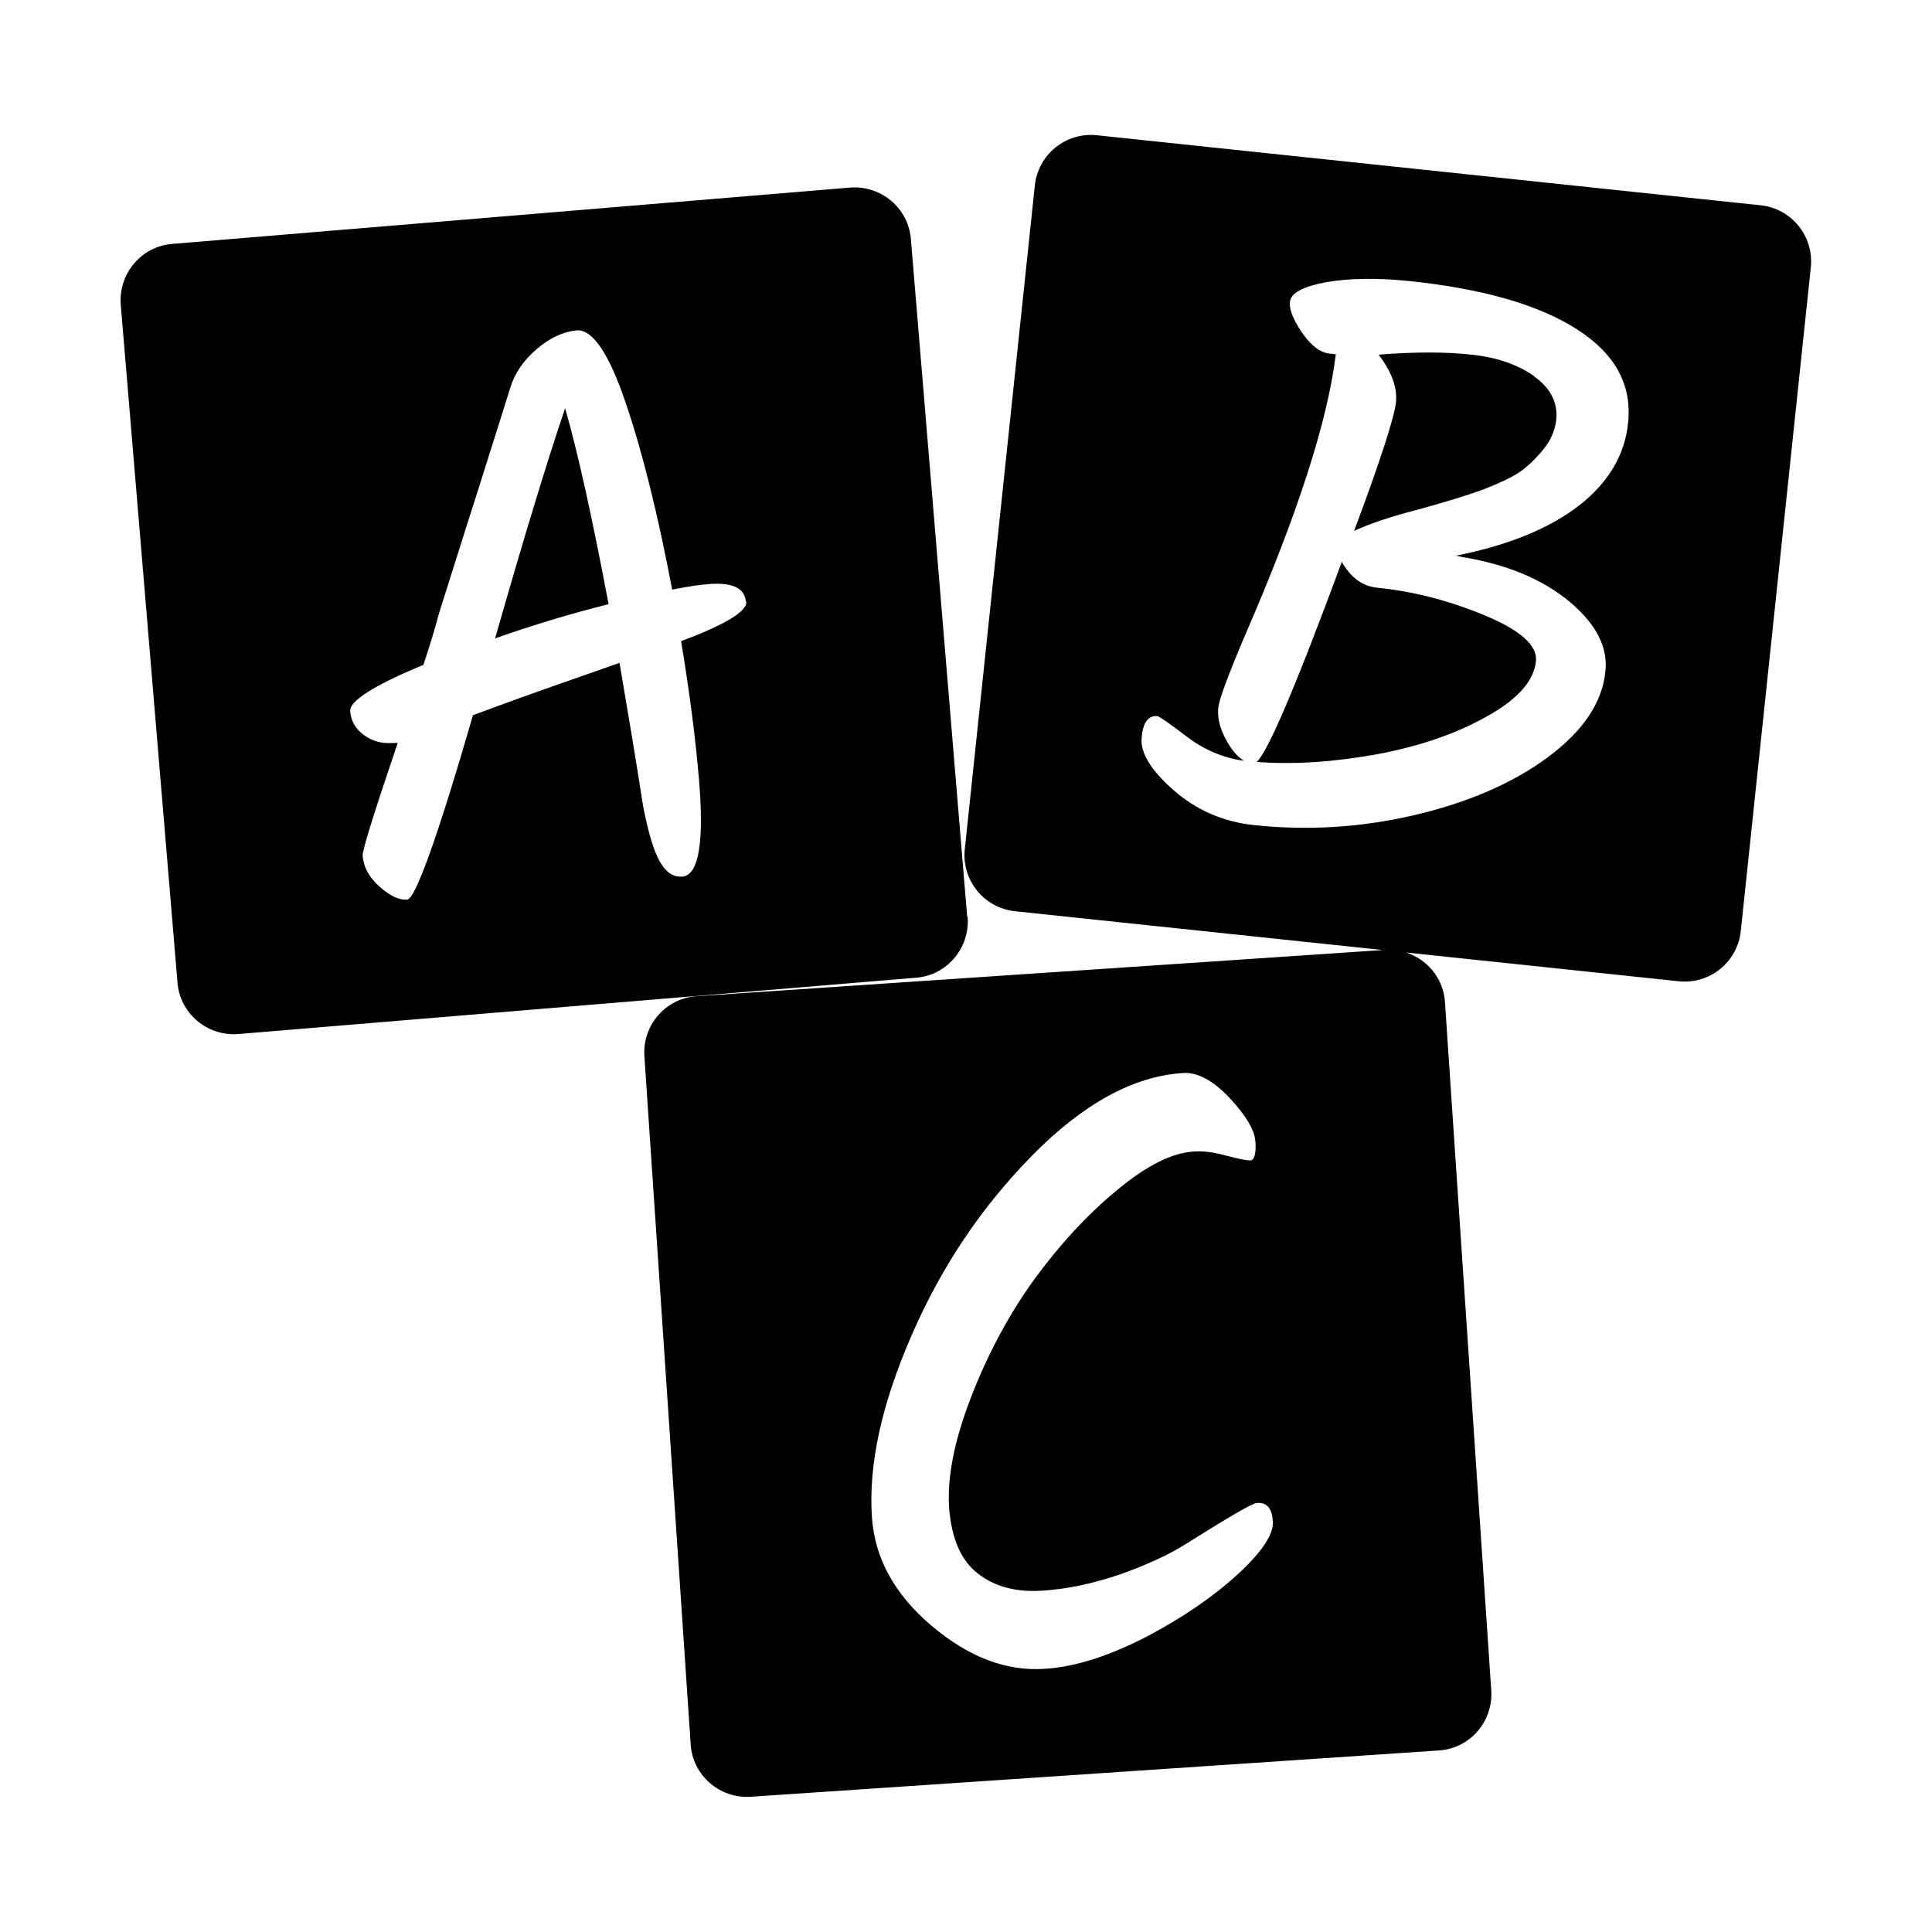
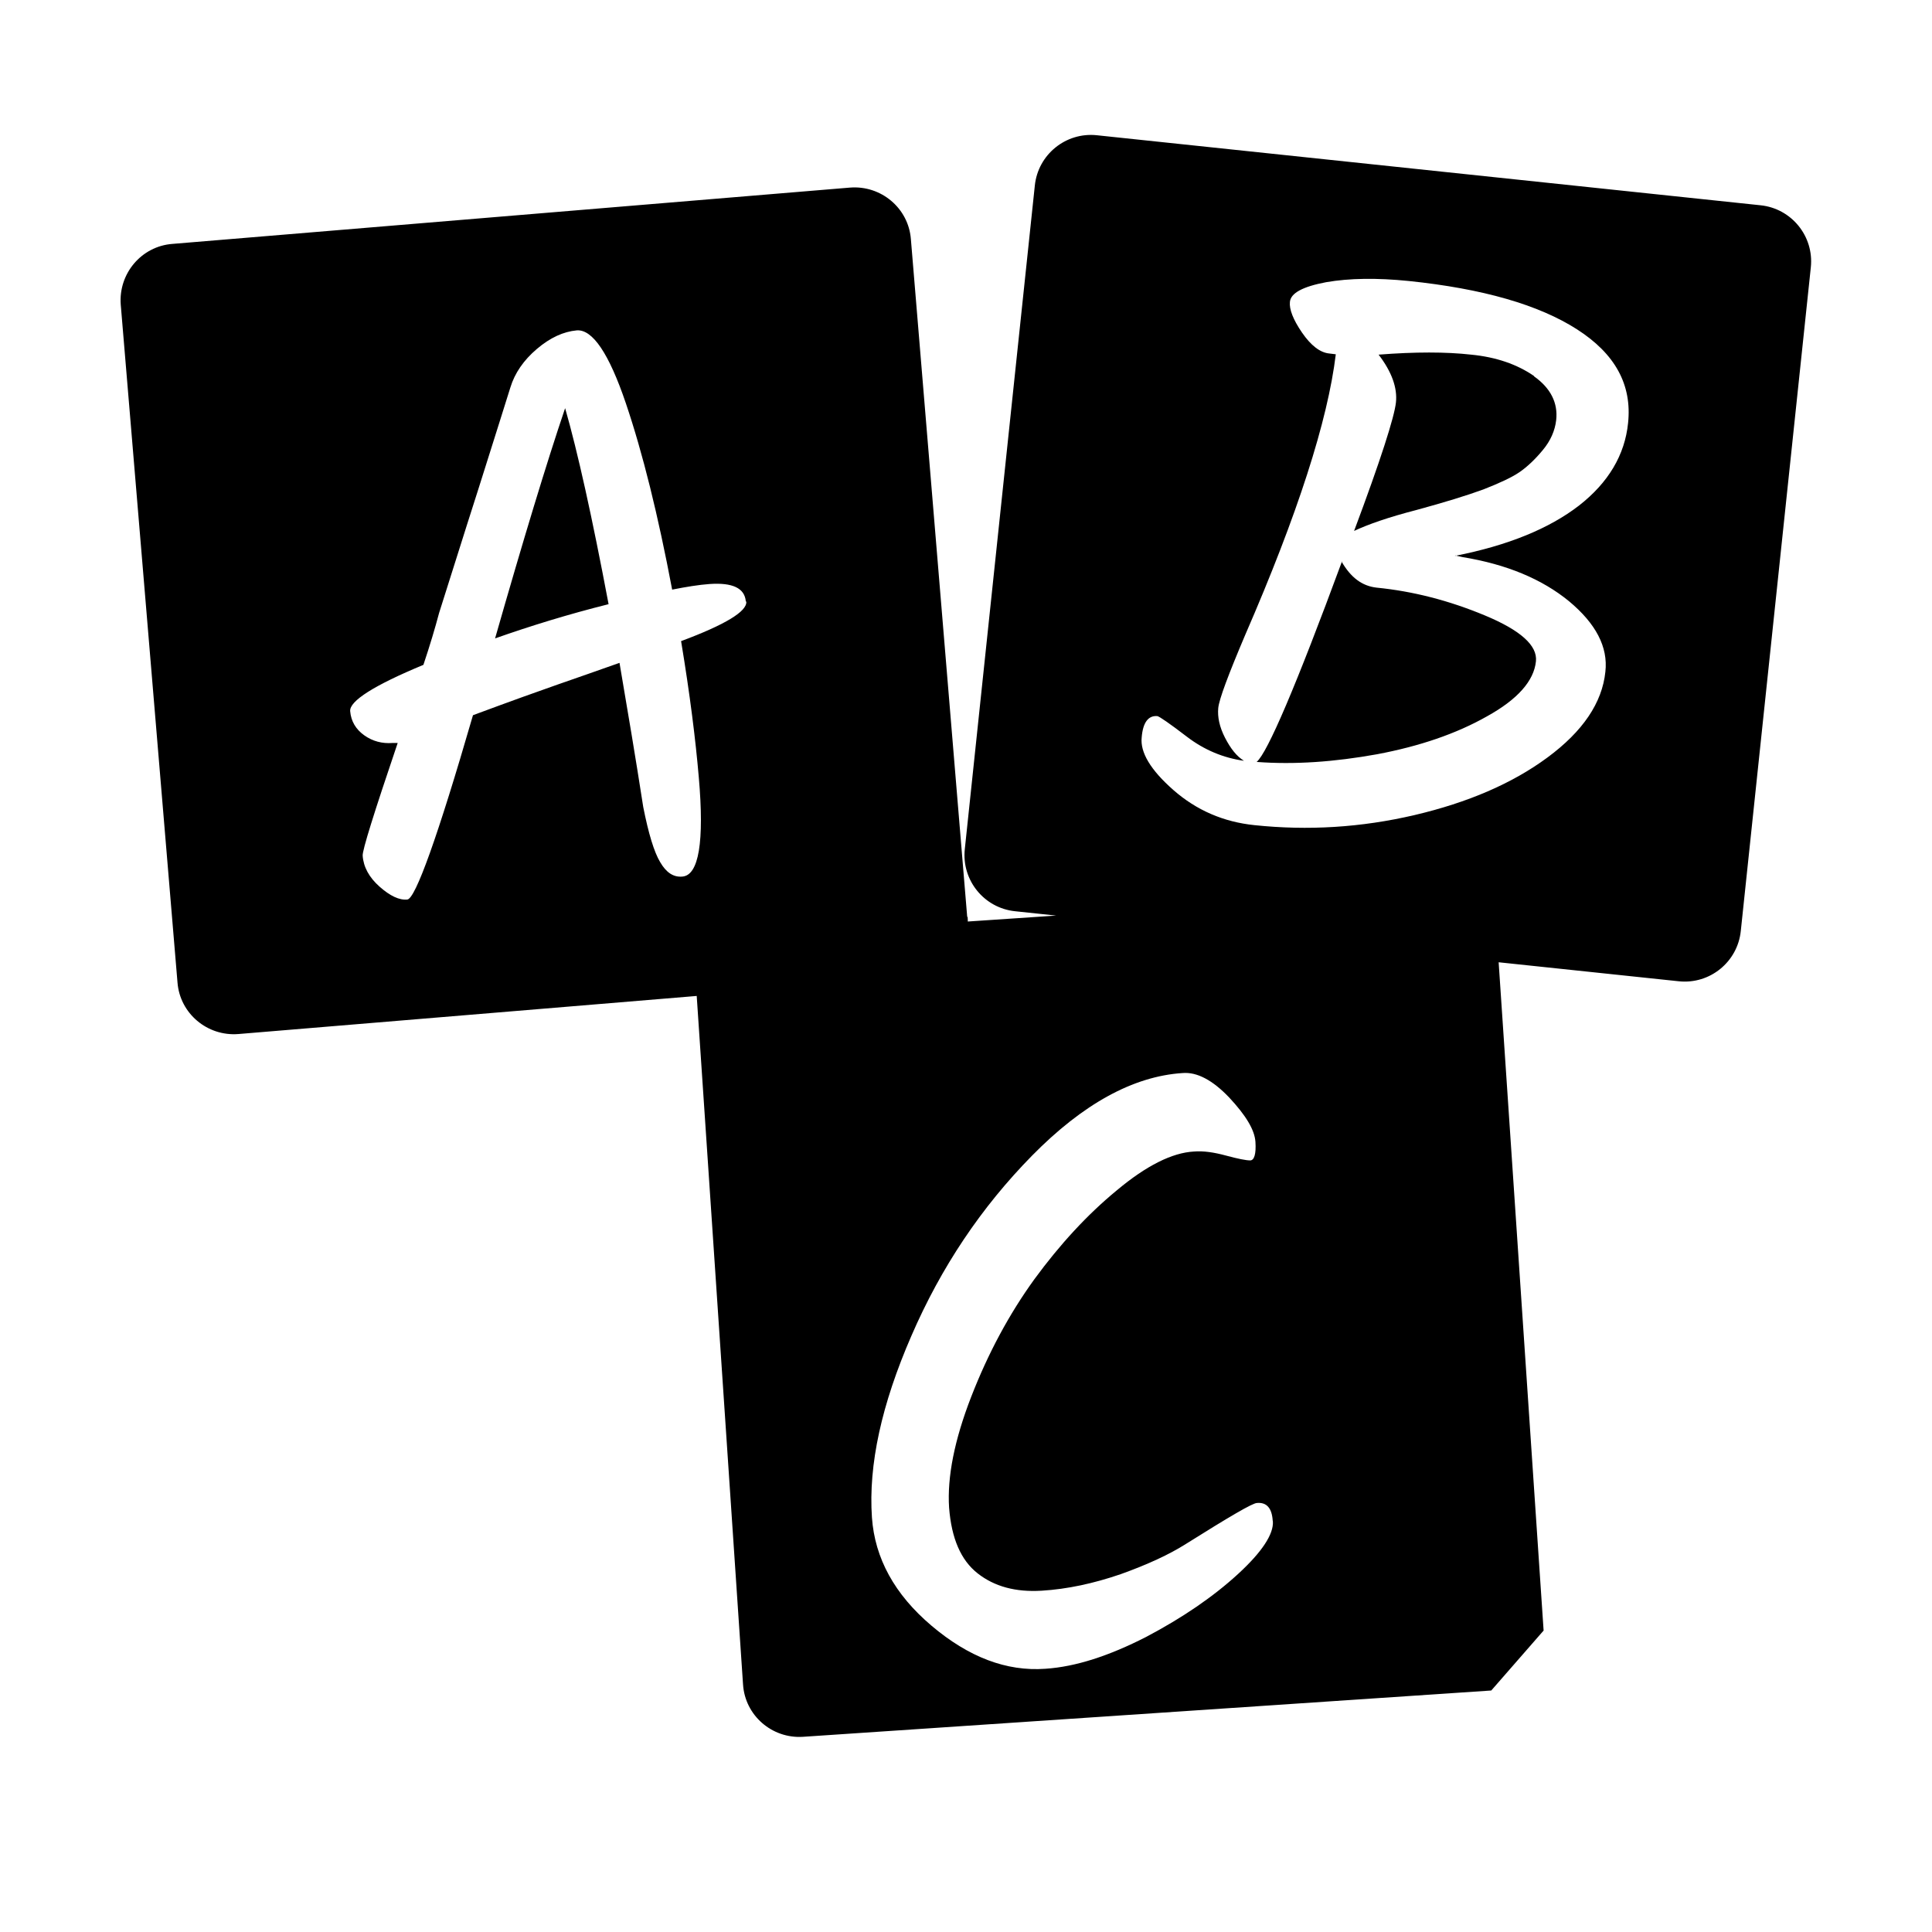
<svg xmlns="http://www.w3.org/2000/svg" width="32" height="32" viewBox="0 0 32 32">
-   <path d="M9.36 6.76c0.207 0.72 0.447 1.8 0.72 3.247-0.667 0.167-1.293 0.36-1.88 0.567 0.467-1.633 0.853-2.907 1.16-3.813zM16.027 15.187c0.040 0.513-0.34 0.967-0.853 1.007l-11.227 0.933c-0.513 0.040-0.967-0.34-1.007-0.853l-0.94-11.227c-0.040-0.513 0.34-0.967 0.853-1.007l11.227-0.933c0.513-0.040 0.967 0.34 1.007 0.853l0.933 11.227zM12.353 9.96c-0.020-0.22-0.22-0.313-0.6-0.287-0.18 0.013-0.387 0.047-0.62 0.093-0.233-1.233-0.487-2.26-0.767-3.087s-0.553-1.227-0.813-1.207c-0.22 0.020-0.44 0.12-0.66 0.307s-0.367 0.4-0.44 0.64-0.253 0.8-0.527 1.673c-0.28 0.873-0.493 1.56-0.653 2.060-0.067 0.253-0.153 0.54-0.26 0.86-0.82 0.34-1.227 0.6-1.213 0.767s0.093 0.3 0.233 0.4c0.14 0.1 0.3 0.14 0.467 0.127h0.087c-0.393 1.16-0.587 1.78-0.58 1.867 0.013 0.187 0.107 0.36 0.28 0.513s0.327 0.227 0.46 0.213c0.133-0.013 0.5-1.027 1.087-3.053 0.627-0.233 1.093-0.4 1.4-0.507s0.653-0.227 1.027-0.36c0.133 0.78 0.267 1.573 0.393 2.387 0.087 0.44 0.18 0.747 0.28 0.913 0.1 0.173 0.22 0.253 0.367 0.24 0.273-0.020 0.367-0.573 0.273-1.647-0.053-0.62-0.147-1.373-0.293-2.253 0.733-0.273 1.093-0.493 1.080-0.653zM25.407 6.227c-0.28-0.193-0.627-0.313-1.040-0.353-0.42-0.047-0.927-0.047-1.533 0 0.22 0.287 0.313 0.553 0.287 0.793s-0.253 0.953-0.693 2.127c0.227-0.107 0.567-0.227 1.033-0.347 0.467-0.127 0.833-0.24 1.107-0.34 0.273-0.107 0.473-0.2 0.6-0.287s0.26-0.213 0.387-0.367c0.127-0.153 0.2-0.32 0.22-0.493 0.033-0.287-0.093-0.533-0.367-0.727zM29.993 4.427l-1.16 10.993c-0.053 0.513-0.513 0.887-1.027 0.833l-10.993-1.16c-0.513-0.053-0.887-0.513-0.833-1.027l1.16-10.993c0.053-0.513 0.513-0.887 1.027-0.833l10.993 1.16c0.513 0.053 0.887 0.513 0.833 1.027zM24.1 9.207c0.88-0.173 1.56-0.453 2.053-0.833 0.487-0.38 0.76-0.84 0.813-1.367 0.067-0.633-0.213-1.147-0.847-1.553s-1.56-0.673-2.787-0.8c-0.527-0.053-0.98-0.047-1.367 0.020-0.387 0.073-0.587 0.18-0.6 0.327-0.013 0.12 0.053 0.293 0.2 0.507s0.3 0.333 0.453 0.347l0.107 0.013c-0.133 1.1-0.633 2.653-1.5 4.647-0.28 0.66-0.433 1.067-0.447 1.213s0.020 0.313 0.113 0.493c0.093 0.18 0.193 0.307 0.313 0.38-0.34-0.047-0.66-0.18-0.947-0.4s-0.453-0.333-0.487-0.34c-0.147-0.013-0.24 0.1-0.26 0.353-0.027 0.247 0.147 0.54 0.527 0.873s0.827 0.527 1.34 0.58c0.887 0.093 1.767 0.040 2.653-0.167 0.88-0.207 1.613-0.52 2.2-0.953s0.907-0.907 0.96-1.42c0.047-0.413-0.16-0.8-0.6-1.167-0.447-0.367-1.033-0.613-1.767-0.733l-0.12-0.027zM22.227 9.3c-0.76 2.060-1.233 3.167-1.413 3.32 0.627 0.047 1.287 0 1.993-0.127 0.707-0.133 1.313-0.34 1.82-0.627 0.507-0.28 0.78-0.587 0.813-0.913 0.027-0.26-0.253-0.513-0.847-0.76s-1.187-0.4-1.793-0.46c-0.24-0.027-0.427-0.167-0.58-0.433zM24.7 28c0.033 0.513-0.353 0.96-0.867 0.993l-11.4 0.767c-0.513 0.033-0.96-0.353-0.993-0.867l-0.767-11.4c-0.033-0.513 0.353-0.96 0.867-0.993l11.4-0.767c0.513-0.033 0.96 0.353 0.993 0.867l0.767 11.4zM21.080 25.187c-0.013-0.207-0.1-0.307-0.26-0.293-0.073 0-0.467 0.233-1.18 0.68-0.273 0.173-0.633 0.34-1.080 0.5-0.447 0.153-0.88 0.247-1.307 0.273s-0.78-0.067-1.060-0.287c-0.28-0.22-0.433-0.58-0.473-1.087-0.033-0.507 0.087-1.12 0.367-1.84s0.627-1.367 1.047-1.947c0.42-0.573 0.873-1.067 1.367-1.473 0.487-0.407 0.913-0.62 1.273-0.64 0.16-0.013 0.333 0.013 0.533 0.067s0.333 0.080 0.4 0.080c0.067 0 0.1-0.107 0.087-0.307s-0.16-0.44-0.433-0.733c-0.273-0.287-0.533-0.427-0.773-0.407-0.82 0.053-1.653 0.513-2.493 1.367s-1.507 1.847-2 2.987c-0.493 1.133-0.713 2.133-0.653 3.007 0.047 0.673 0.373 1.273 0.987 1.793s1.24 0.76 1.887 0.713c0.5-0.033 1.053-0.213 1.667-0.527 0.607-0.32 1.113-0.667 1.52-1.040s0.593-0.667 0.58-0.873z" />
+   <path d="M9.36 6.76c0.207 0.72 0.447 1.8 0.72 3.247-0.667 0.167-1.293 0.36-1.88 0.567 0.467-1.633 0.853-2.907 1.16-3.813zM16.027 15.187c0.040 0.513-0.34 0.967-0.853 1.007l-11.227 0.933c-0.513 0.040-0.967-0.34-1.007-0.853l-0.94-11.227c-0.040-0.513 0.34-0.967 0.853-1.007l11.227-0.933c0.513-0.040 0.967 0.34 1.007 0.853l0.933 11.227zM12.353 9.96c-0.020-0.22-0.22-0.313-0.6-0.287-0.18 0.013-0.387 0.047-0.62 0.093-0.233-1.233-0.487-2.26-0.767-3.087s-0.553-1.227-0.813-1.207c-0.22 0.020-0.44 0.12-0.66 0.307s-0.367 0.4-0.44 0.64-0.253 0.8-0.527 1.673c-0.28 0.873-0.493 1.56-0.653 2.060-0.067 0.253-0.153 0.54-0.26 0.86-0.82 0.34-1.227 0.6-1.213 0.767s0.093 0.3 0.233 0.4c0.14 0.1 0.3 0.14 0.467 0.127h0.087c-0.393 1.16-0.587 1.78-0.58 1.867 0.013 0.187 0.107 0.36 0.28 0.513s0.327 0.227 0.46 0.213c0.133-0.013 0.5-1.027 1.087-3.053 0.627-0.233 1.093-0.4 1.4-0.507s0.653-0.227 1.027-0.36c0.133 0.78 0.267 1.573 0.393 2.387 0.087 0.44 0.18 0.747 0.28 0.913 0.1 0.173 0.22 0.253 0.367 0.24 0.273-0.020 0.367-0.573 0.273-1.647-0.053-0.62-0.147-1.373-0.293-2.253 0.733-0.273 1.093-0.493 1.080-0.653zM25.407 6.227c-0.28-0.193-0.627-0.313-1.040-0.353-0.42-0.047-0.927-0.047-1.533 0 0.22 0.287 0.313 0.553 0.287 0.793s-0.253 0.953-0.693 2.127c0.227-0.107 0.567-0.227 1.033-0.347 0.467-0.127 0.833-0.24 1.107-0.34 0.273-0.107 0.473-0.2 0.6-0.287s0.26-0.213 0.387-0.367c0.127-0.153 0.2-0.32 0.22-0.493 0.033-0.287-0.093-0.533-0.367-0.727zM29.993 4.427l-1.16 10.993c-0.053 0.513-0.513 0.887-1.027 0.833l-10.993-1.16c-0.513-0.053-0.887-0.513-0.833-1.027l1.16-10.993c0.053-0.513 0.513-0.887 1.027-0.833l10.993 1.16c0.513 0.053 0.887 0.513 0.833 1.027zM24.1 9.207c0.88-0.173 1.56-0.453 2.053-0.833 0.487-0.38 0.76-0.84 0.813-1.367 0.067-0.633-0.213-1.147-0.847-1.553s-1.56-0.673-2.787-0.8c-0.527-0.053-0.98-0.047-1.367 0.020-0.387 0.073-0.587 0.18-0.6 0.327-0.013 0.12 0.053 0.293 0.2 0.507s0.3 0.333 0.453 0.347l0.107 0.013c-0.133 1.1-0.633 2.653-1.5 4.647-0.28 0.66-0.433 1.067-0.447 1.213s0.020 0.313 0.113 0.493c0.093 0.18 0.193 0.307 0.313 0.38-0.34-0.047-0.66-0.18-0.947-0.4s-0.453-0.333-0.487-0.34c-0.147-0.013-0.24 0.1-0.26 0.353-0.027 0.247 0.147 0.54 0.527 0.873s0.827 0.527 1.34 0.58c0.887 0.093 1.767 0.040 2.653-0.167 0.88-0.207 1.613-0.52 2.2-0.953s0.907-0.907 0.96-1.42c0.047-0.413-0.16-0.8-0.6-1.167-0.447-0.367-1.033-0.613-1.767-0.733l-0.12-0.027zM22.227 9.3c-0.76 2.060-1.233 3.167-1.413 3.32 0.627 0.047 1.287 0 1.993-0.127 0.707-0.133 1.313-0.34 1.82-0.627 0.507-0.28 0.78-0.587 0.813-0.913 0.027-0.26-0.253-0.513-0.847-0.76s-1.187-0.4-1.793-0.46c-0.24-0.027-0.427-0.167-0.58-0.433zM24.7 28l-11.4 0.767c-0.513 0.033-0.96-0.353-0.993-0.867l-0.767-11.4c-0.033-0.513 0.353-0.96 0.867-0.993l11.4-0.767c0.513-0.033 0.96 0.353 0.993 0.867l0.767 11.4zM21.080 25.187c-0.013-0.207-0.1-0.307-0.26-0.293-0.073 0-0.467 0.233-1.18 0.68-0.273 0.173-0.633 0.34-1.080 0.5-0.447 0.153-0.88 0.247-1.307 0.273s-0.78-0.067-1.060-0.287c-0.28-0.22-0.433-0.58-0.473-1.087-0.033-0.507 0.087-1.12 0.367-1.84s0.627-1.367 1.047-1.947c0.42-0.573 0.873-1.067 1.367-1.473 0.487-0.407 0.913-0.62 1.273-0.64 0.16-0.013 0.333 0.013 0.533 0.067s0.333 0.080 0.4 0.080c0.067 0 0.1-0.107 0.087-0.307s-0.16-0.44-0.433-0.733c-0.273-0.287-0.533-0.427-0.773-0.407-0.82 0.053-1.653 0.513-2.493 1.367s-1.507 1.847-2 2.987c-0.493 1.133-0.713 2.133-0.653 3.007 0.047 0.673 0.373 1.273 0.987 1.793s1.24 0.76 1.887 0.713c0.5-0.033 1.053-0.213 1.667-0.527 0.607-0.32 1.113-0.667 1.52-1.040s0.593-0.667 0.58-0.873z" />
</svg>